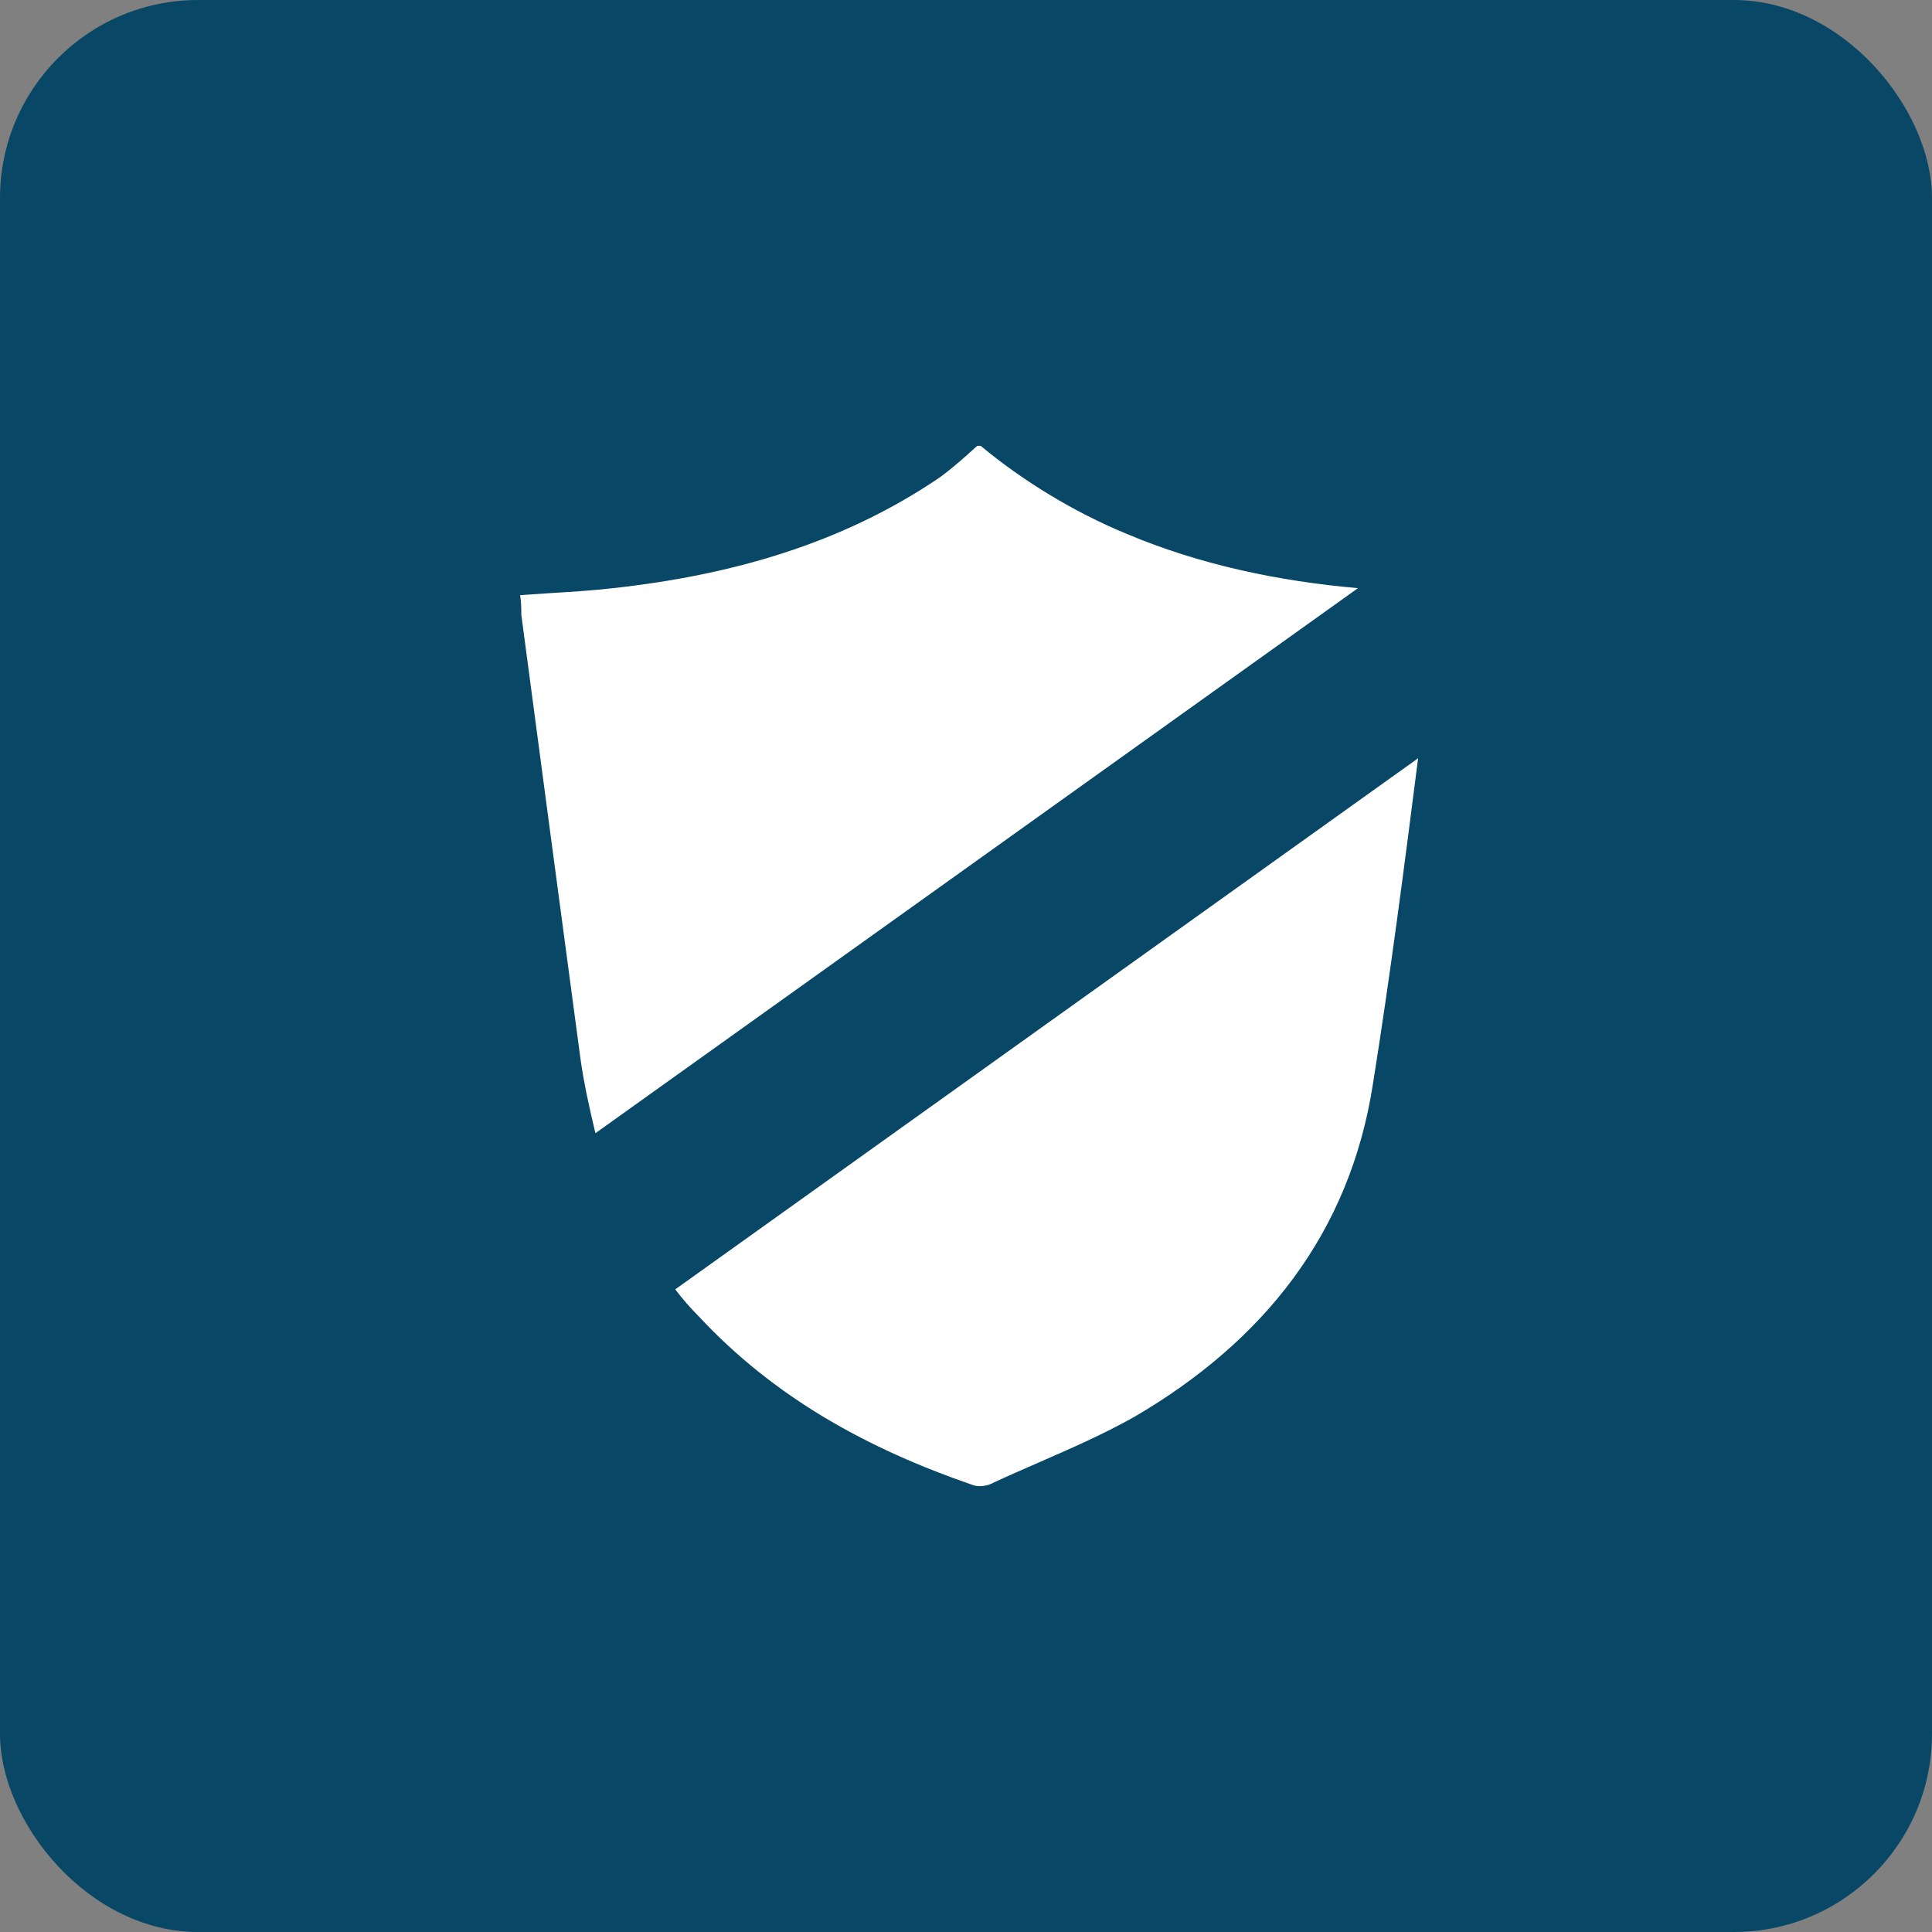
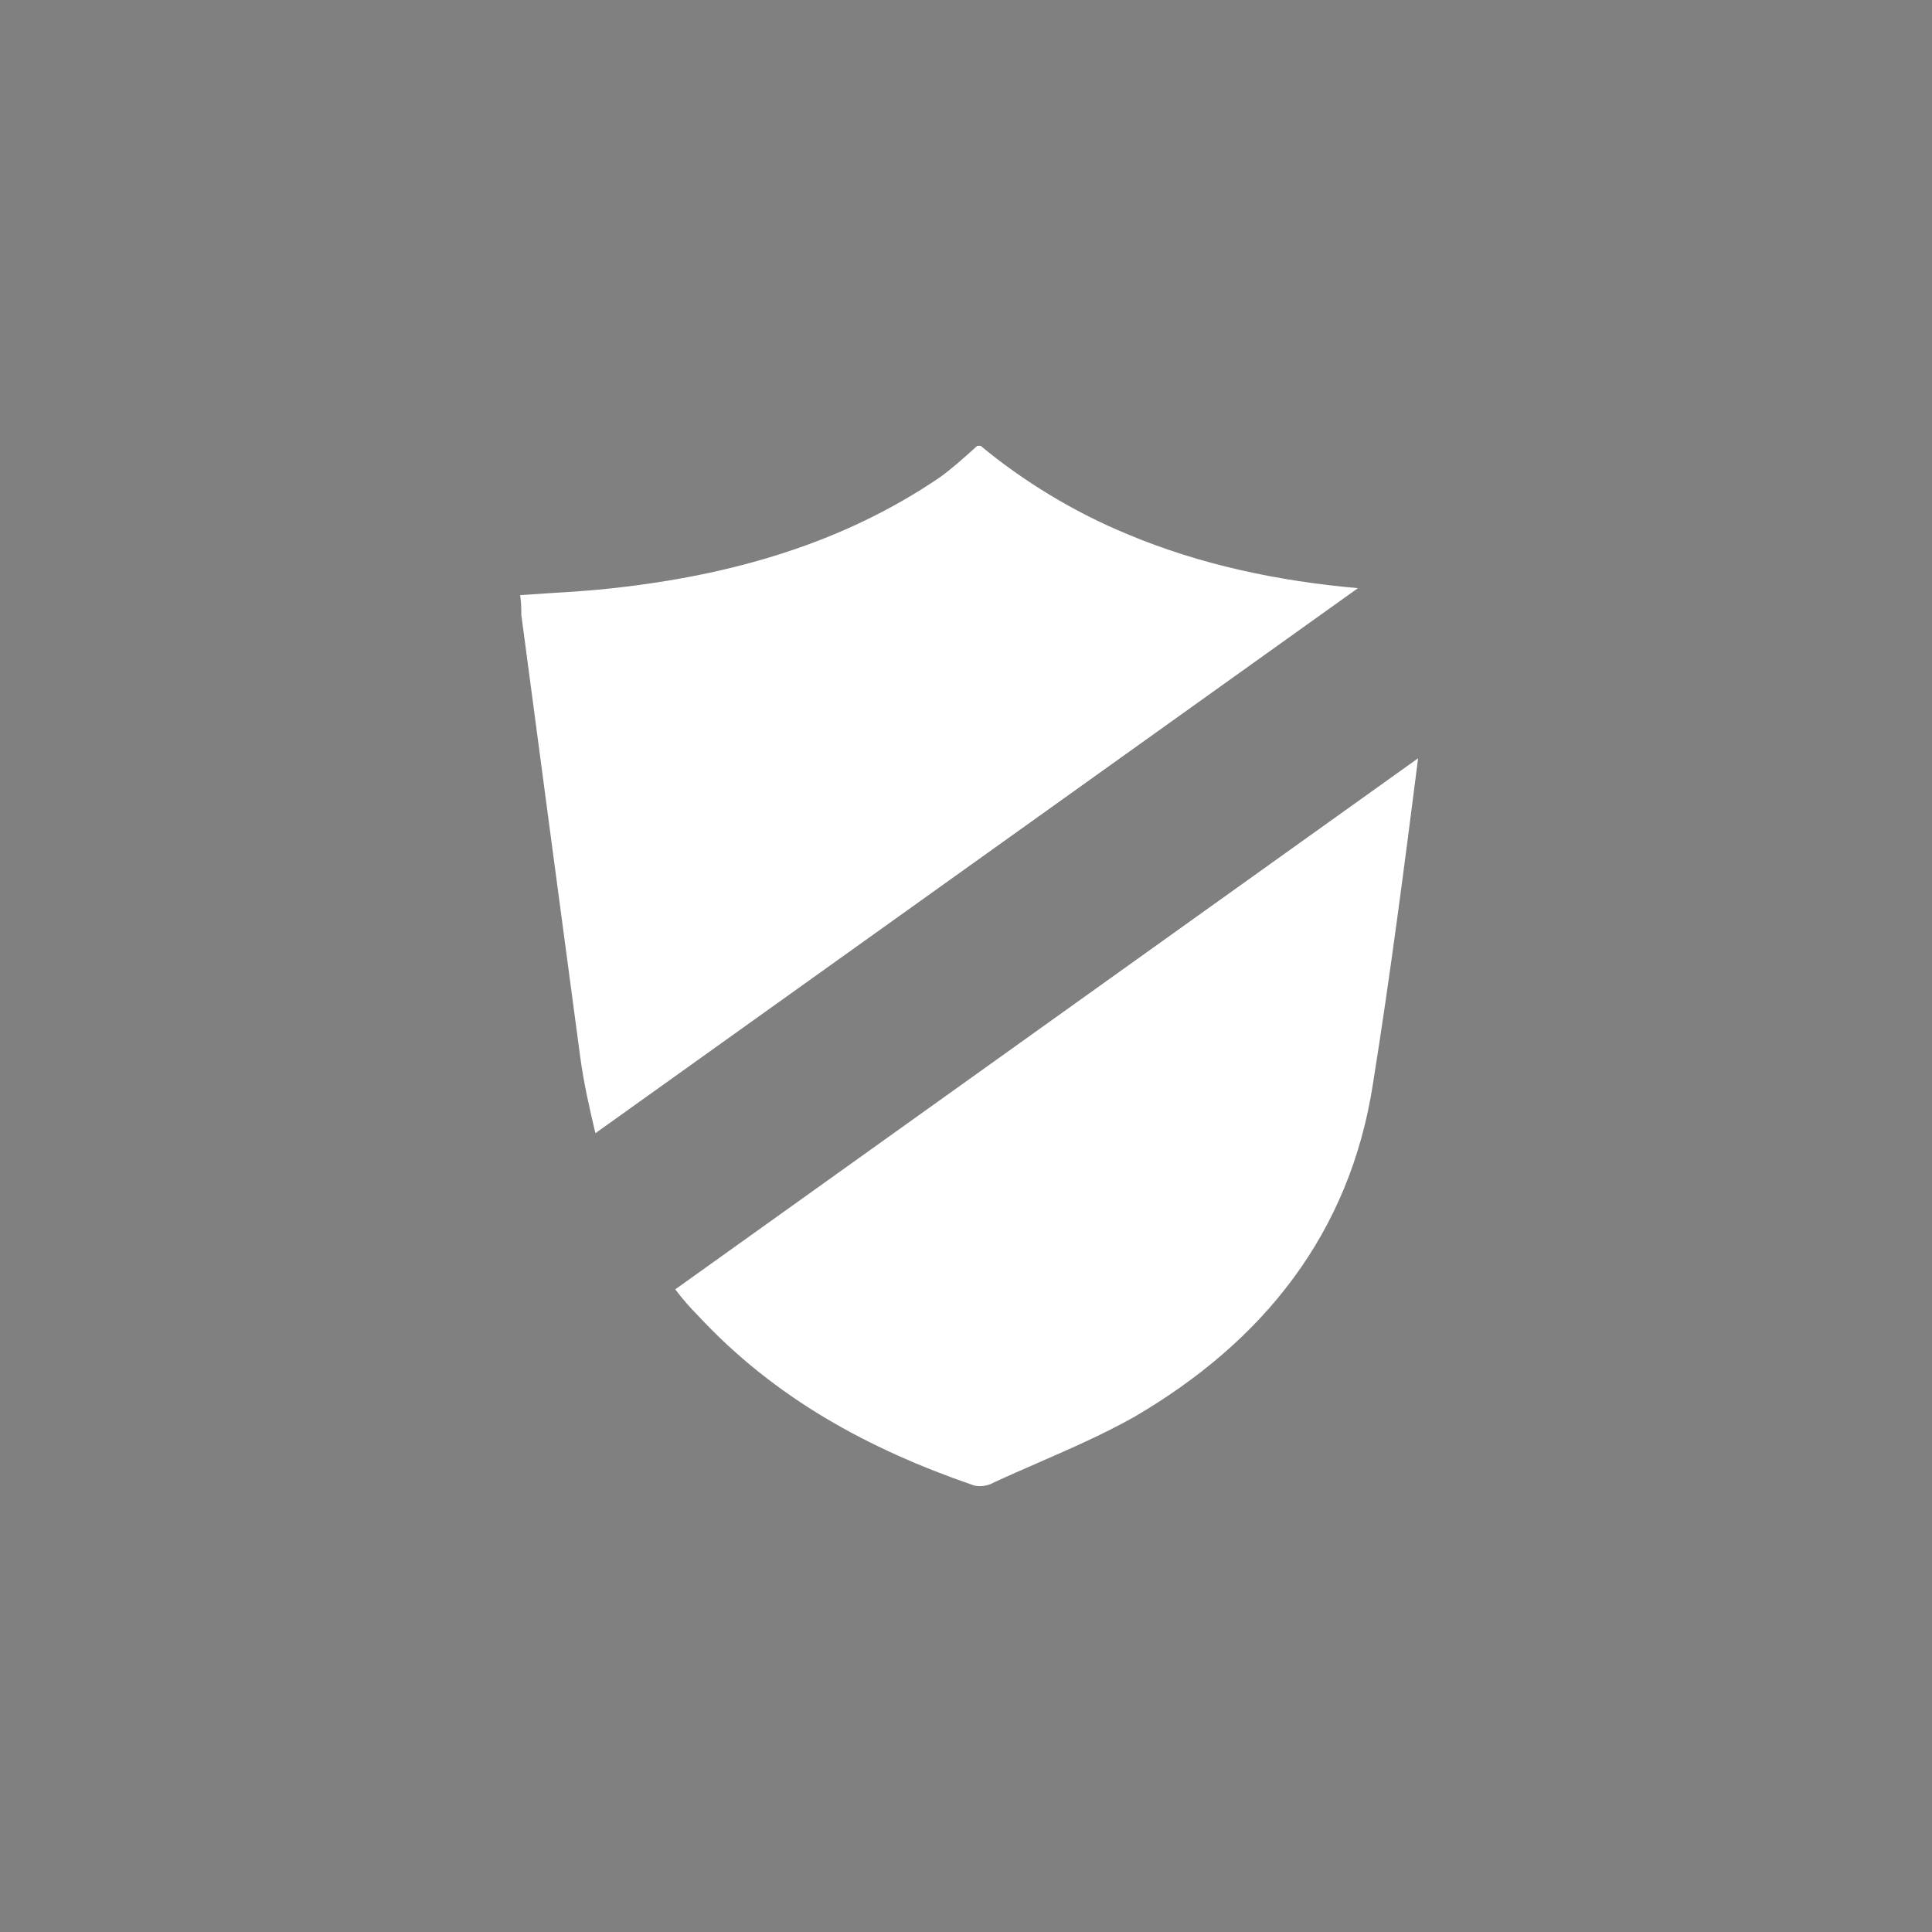
<svg xmlns="http://www.w3.org/2000/svg" width="78" height="78" viewBox="0 0 78 78" fill="none">
  <rect x="0" y="0" width="78" height="78" fill="#808080" stroke="none" />
-   <rect width="78" height="78" rx="8" fill="#084766" />
  <path fill-rule="evenodd" clip-rule="evenodd" d="M39.593 18C41.276 19.401 43.331 20.663 45.481 21.551L45.48 21.551C48.469 22.812 51.646 23.465 54.824 23.746L24.038 45.751C23.805 44.769 23.571 43.742 23.431 42.714C22.635 36.782 21.841 30.802 21.047 24.822L21.047 24.821C21.047 24.588 21.047 24.354 21 24.027C21.423 23.996 21.845 23.969 22.266 23.943C23.101 23.891 23.929 23.84 24.737 23.747C29.457 23.232 33.988 21.971 37.959 19.261C38.471 18.887 38.938 18.467 39.453 18H39.593ZM28.196 53.13C27.869 52.804 27.543 52.429 27.262 52.055L57.253 30.613C56.693 35.006 56.133 39.351 55.432 43.742C54.498 49.815 50.994 54.16 45.807 57.196C44.565 57.897 43.257 58.468 41.943 59.042C41.331 59.309 40.717 59.577 40.109 59.859C39.875 59.999 39.501 60.045 39.267 59.952C35.063 58.503 31.28 56.448 28.196 53.13Z" fill="white" />
</svg>